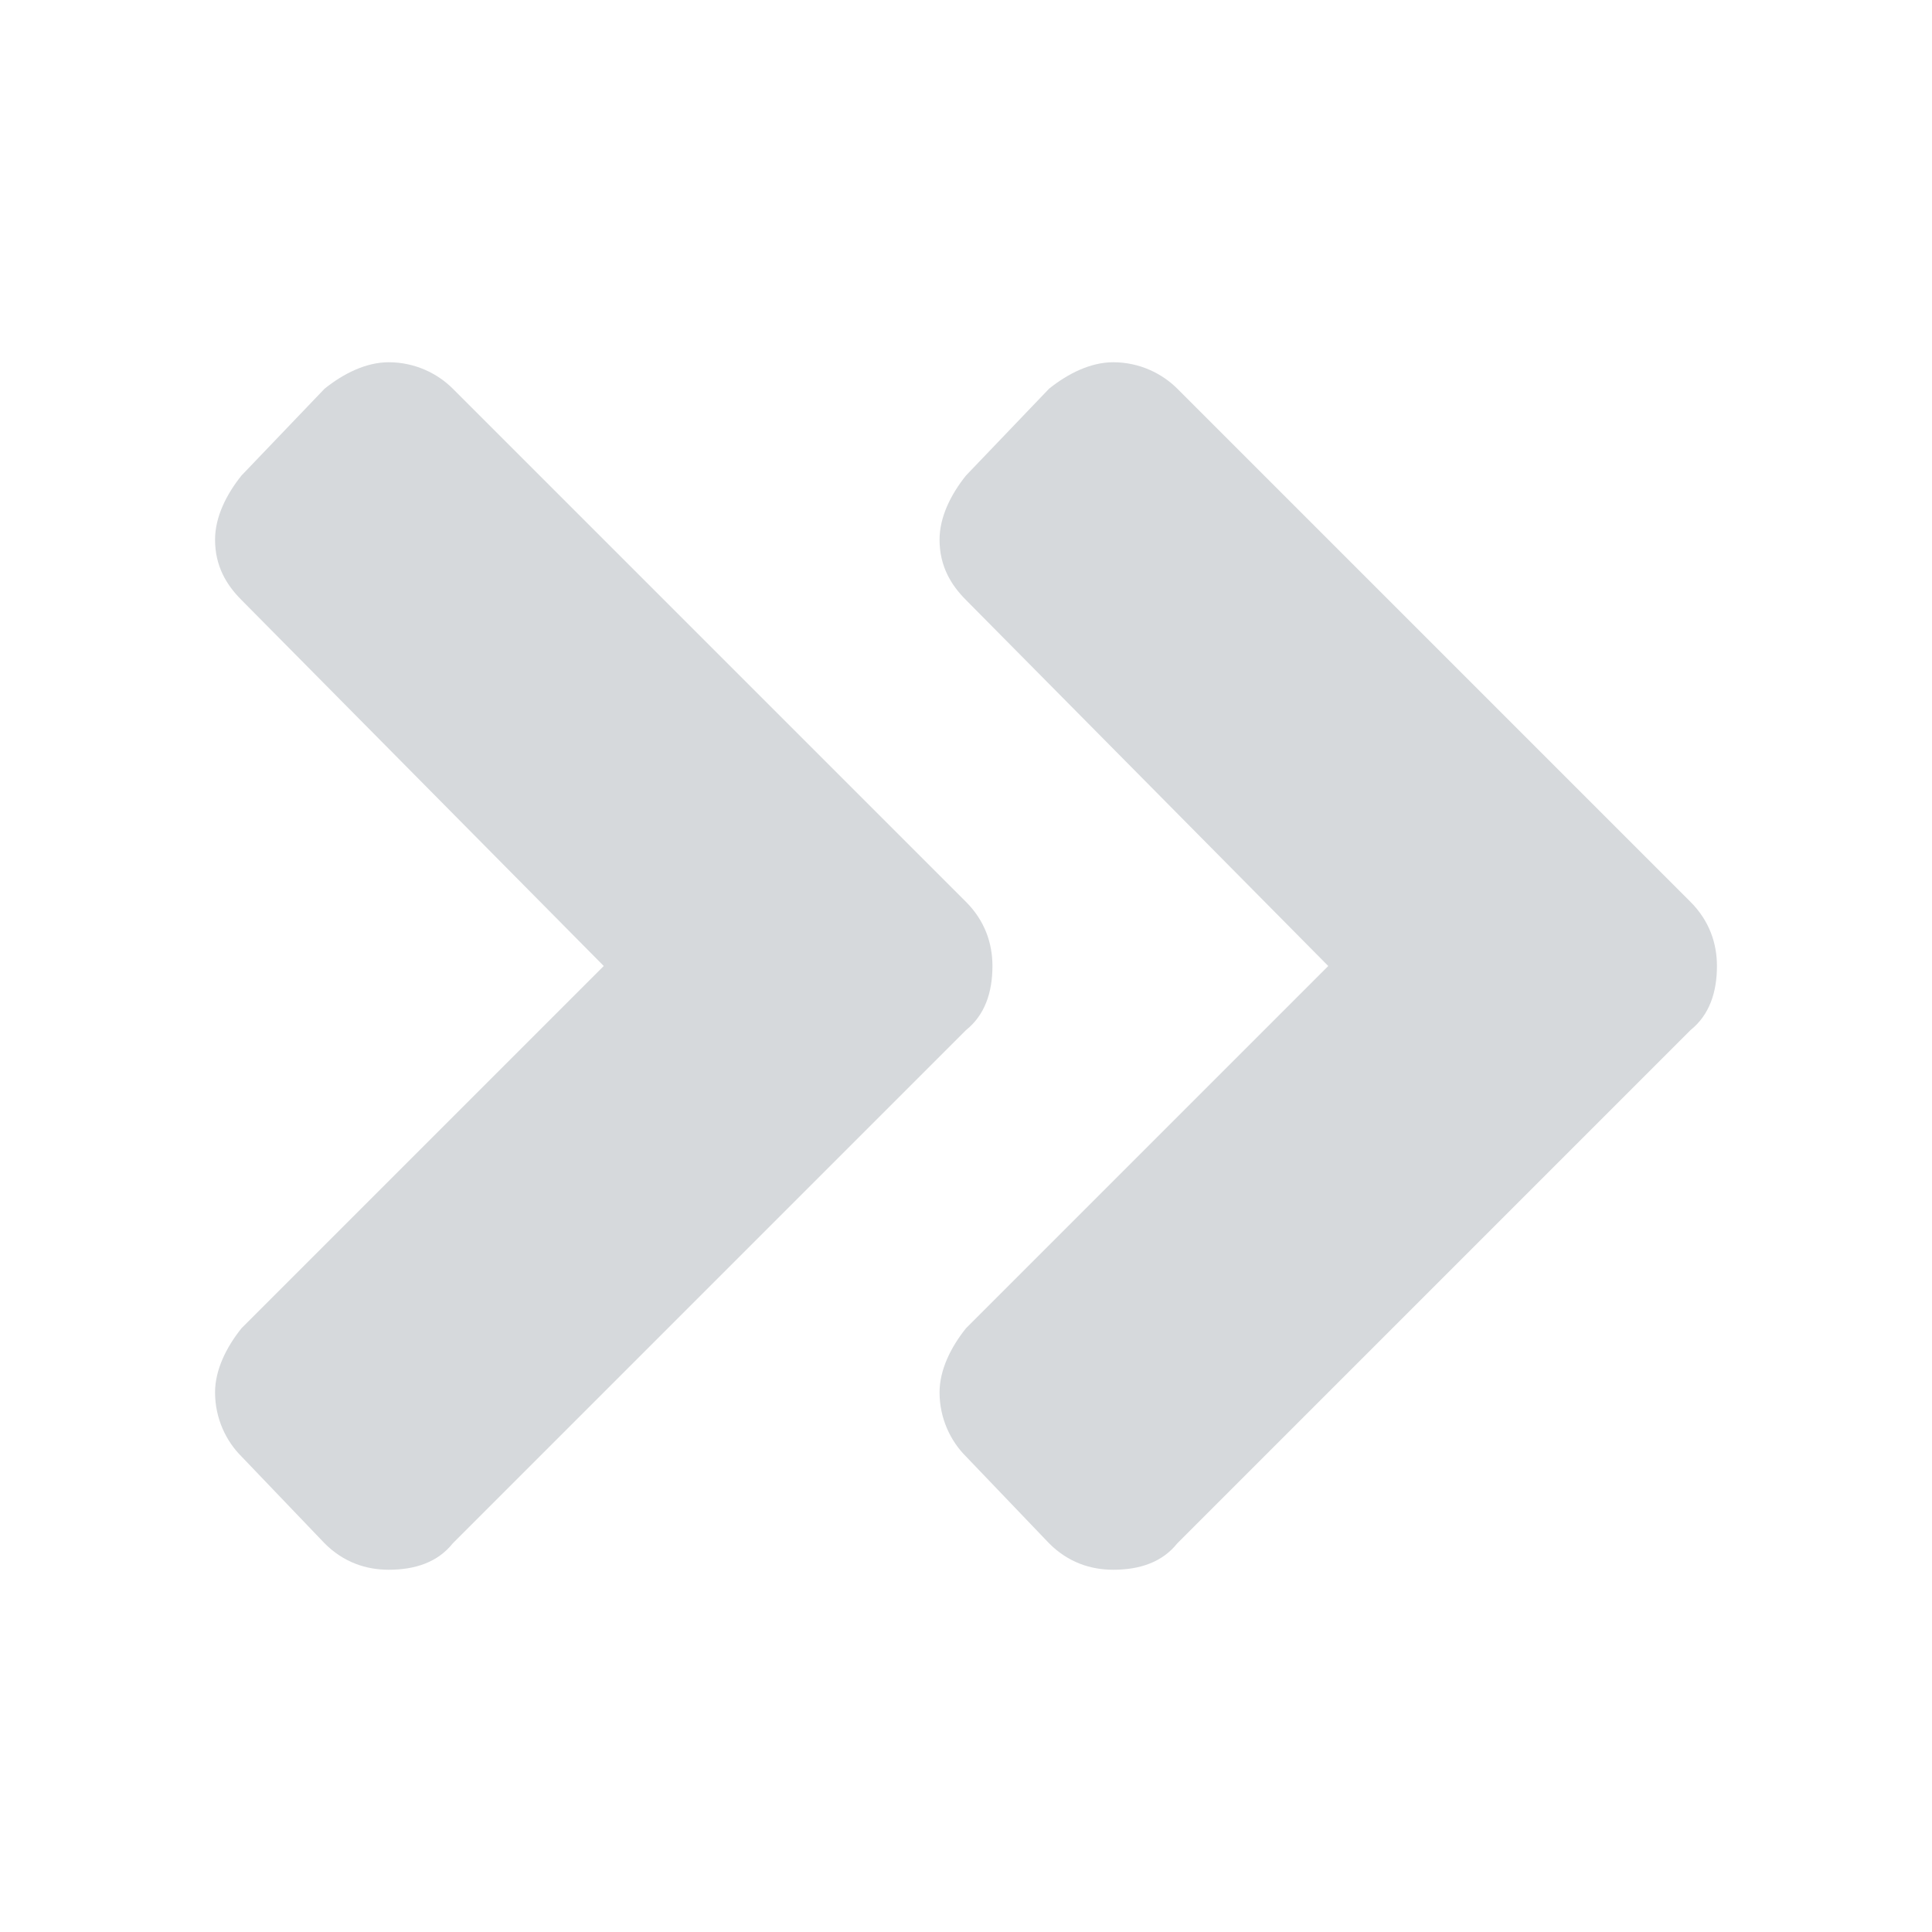
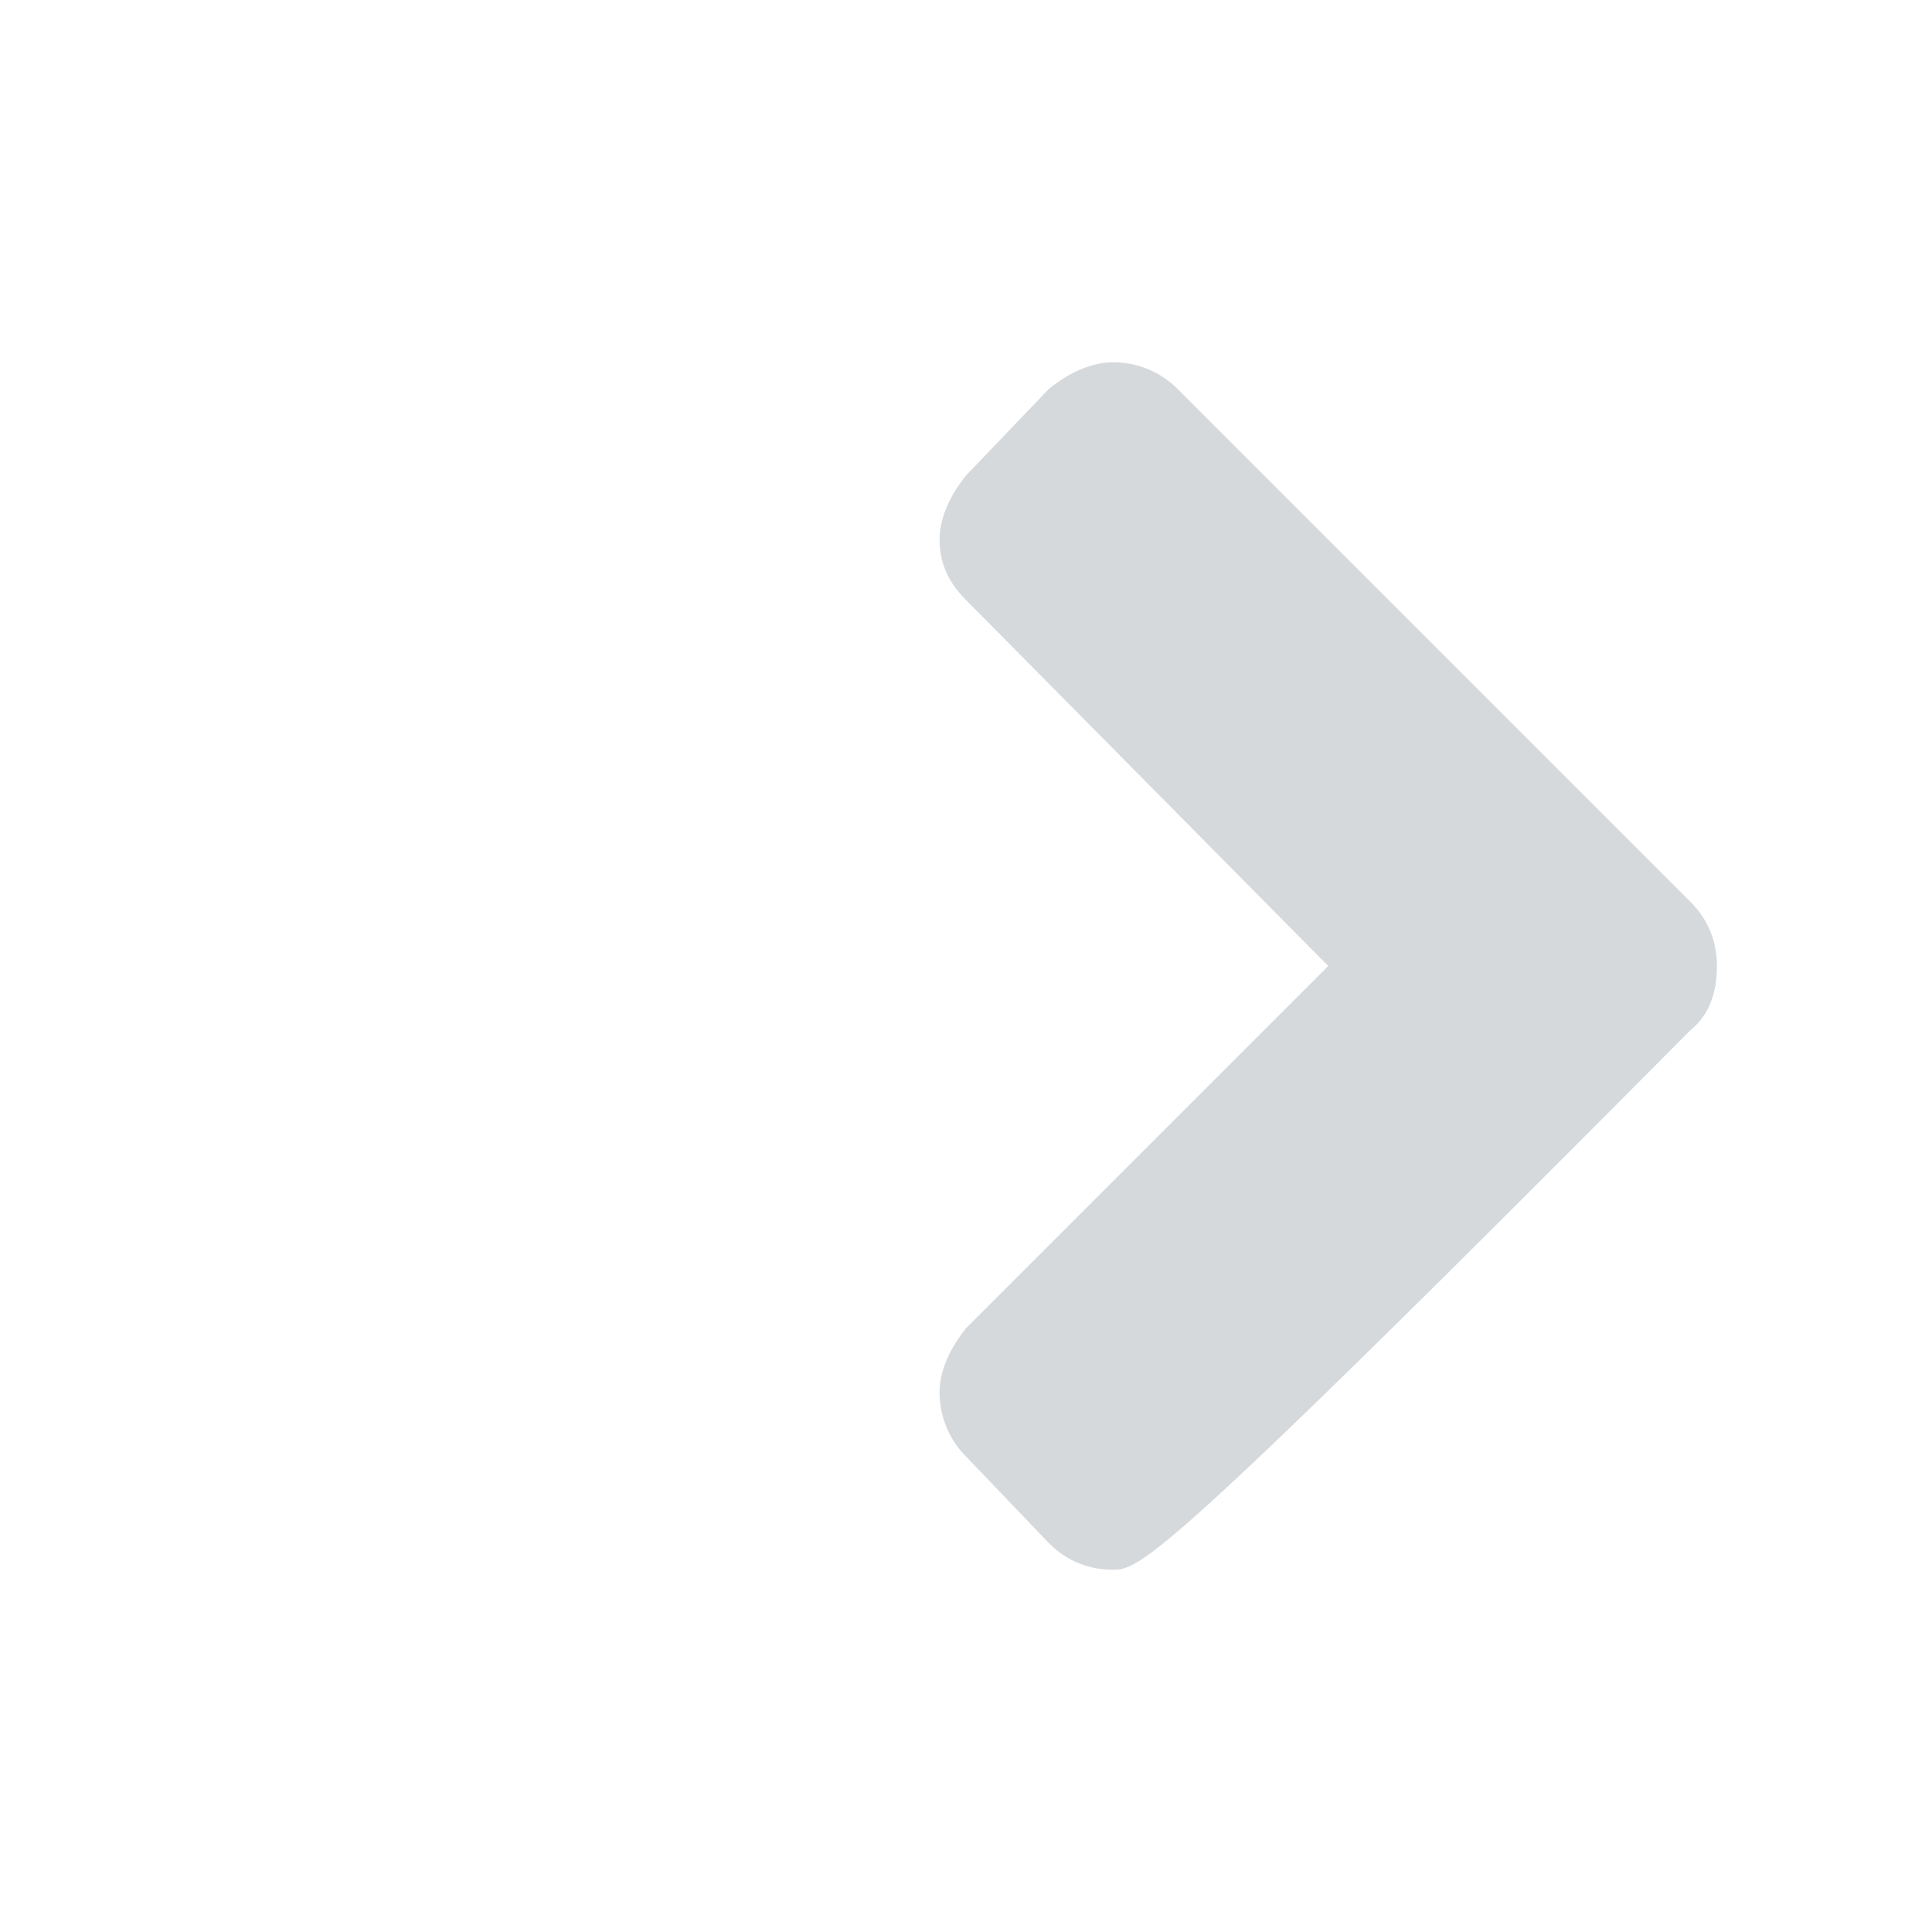
<svg xmlns="http://www.w3.org/2000/svg" width="16" height="16" viewBox="0 0 16 16" fill="none">
-   <path d="M14 7.469C14.156 7.625 14.219 7.812 14.219 8C14.219 8.219 14.156 8.406 14 8.531L9.75 12.781C9.625 12.938 9.438 13 9.219 13C9.031 13 8.844 12.938 8.688 12.781L8 12.062C7.875 11.938 7.781 11.75 7.781 11.531C7.781 11.344 7.875 11.156 8 11L11 8L8 4.969C7.875 4.844 7.781 4.688 7.781 4.469C7.781 4.281 7.875 4.094 8 3.938L8.688 3.219C8.844 3.094 9.031 3 9.219 3C9.438 3 9.625 3.094 9.75 3.219L14 7.469Z" fill="#D6D9DC" />
-   <path d="M8 7.469C8.156 7.625 8.219 7.812 8.219 8C8.219 8.219 8.156 8.406 8 8.531L3.75 12.781C3.625 12.938 3.438 13 3.219 13C3.031 13 2.844 12.938 2.688 12.781L2 12.062C1.875 11.938 1.781 11.75 1.781 11.531C1.781 11.344 1.875 11.156 2 11L5 8L2 4.969C1.875 4.844 1.781 4.688 1.781 4.469C1.781 4.281 1.875 4.094 2 3.938L2.688 3.219C2.844 3.094 3.031 3 3.219 3C3.438 3 3.625 3.094 3.75 3.219L8 7.469Z" fill="#D6D9DC" />
+   <path d="M14 7.469C14.156 7.625 14.219 7.812 14.219 8C14.219 8.219 14.156 8.406 14 8.531C9.625 12.938 9.438 13 9.219 13C9.031 13 8.844 12.938 8.688 12.781L8 12.062C7.875 11.938 7.781 11.75 7.781 11.531C7.781 11.344 7.875 11.156 8 11L11 8L8 4.969C7.875 4.844 7.781 4.688 7.781 4.469C7.781 4.281 7.875 4.094 8 3.938L8.688 3.219C8.844 3.094 9.031 3 9.219 3C9.438 3 9.625 3.094 9.75 3.219L14 7.469Z" fill="#D6D9DC" />
</svg>